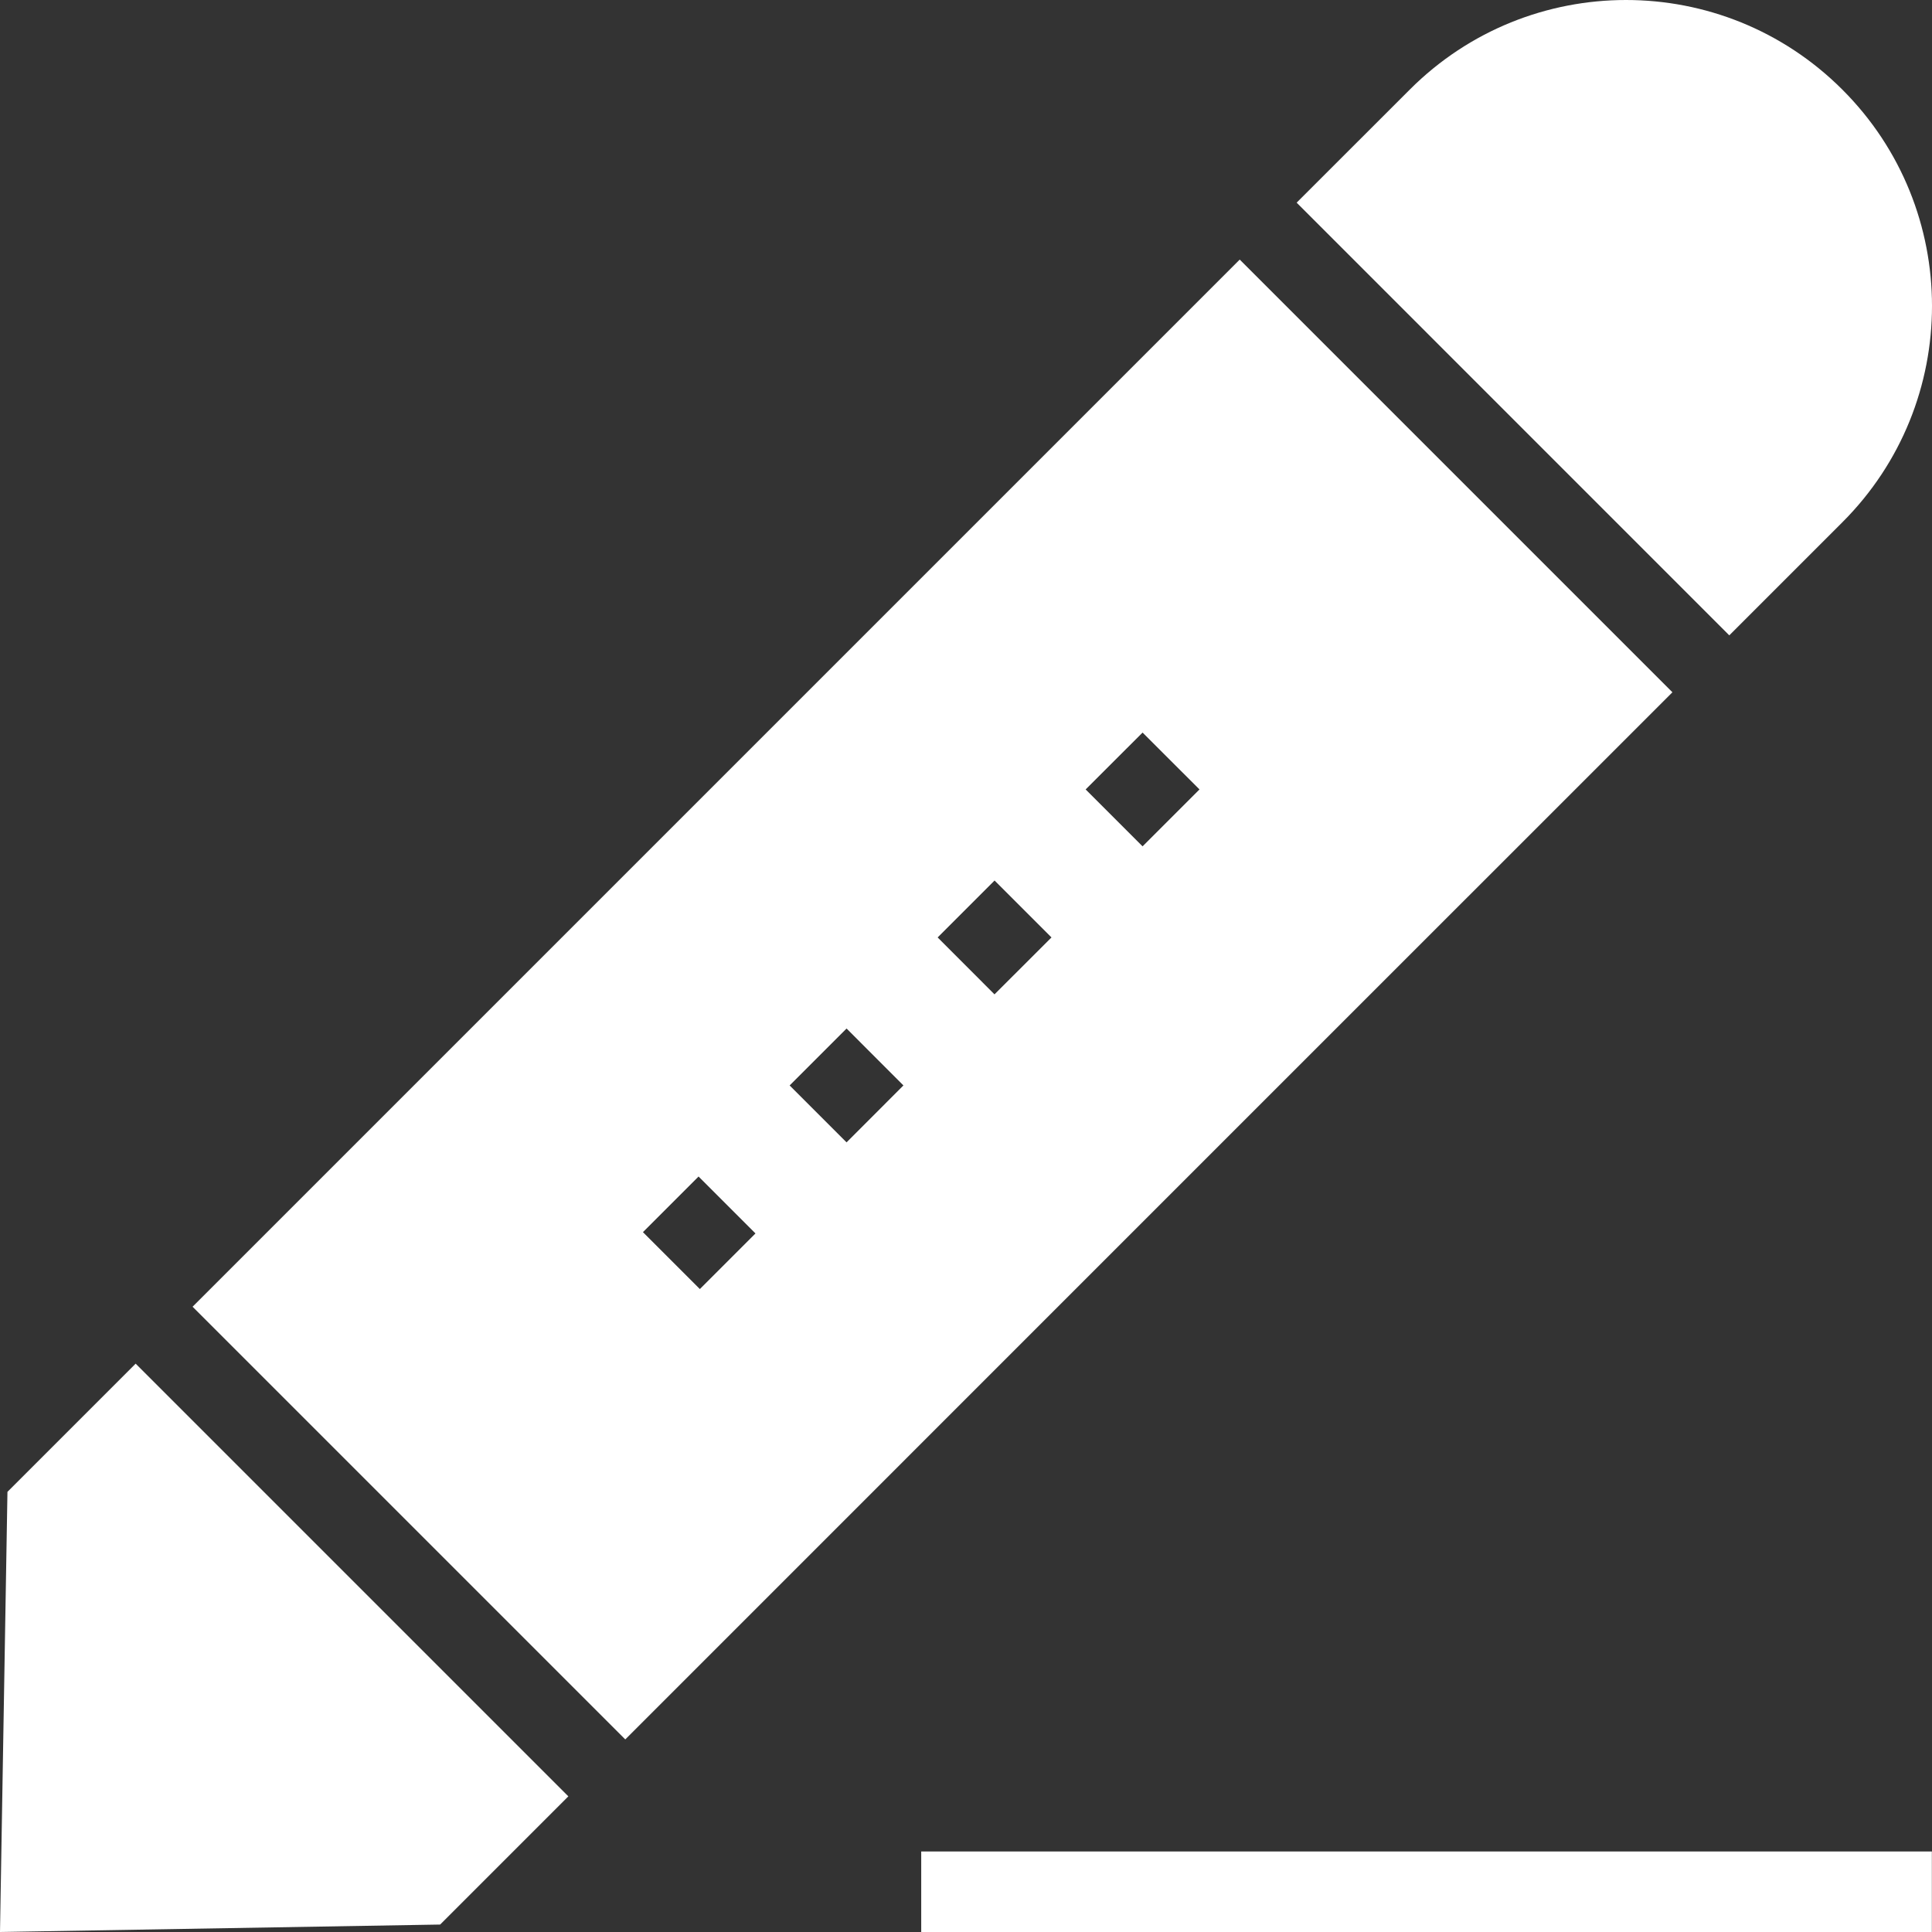
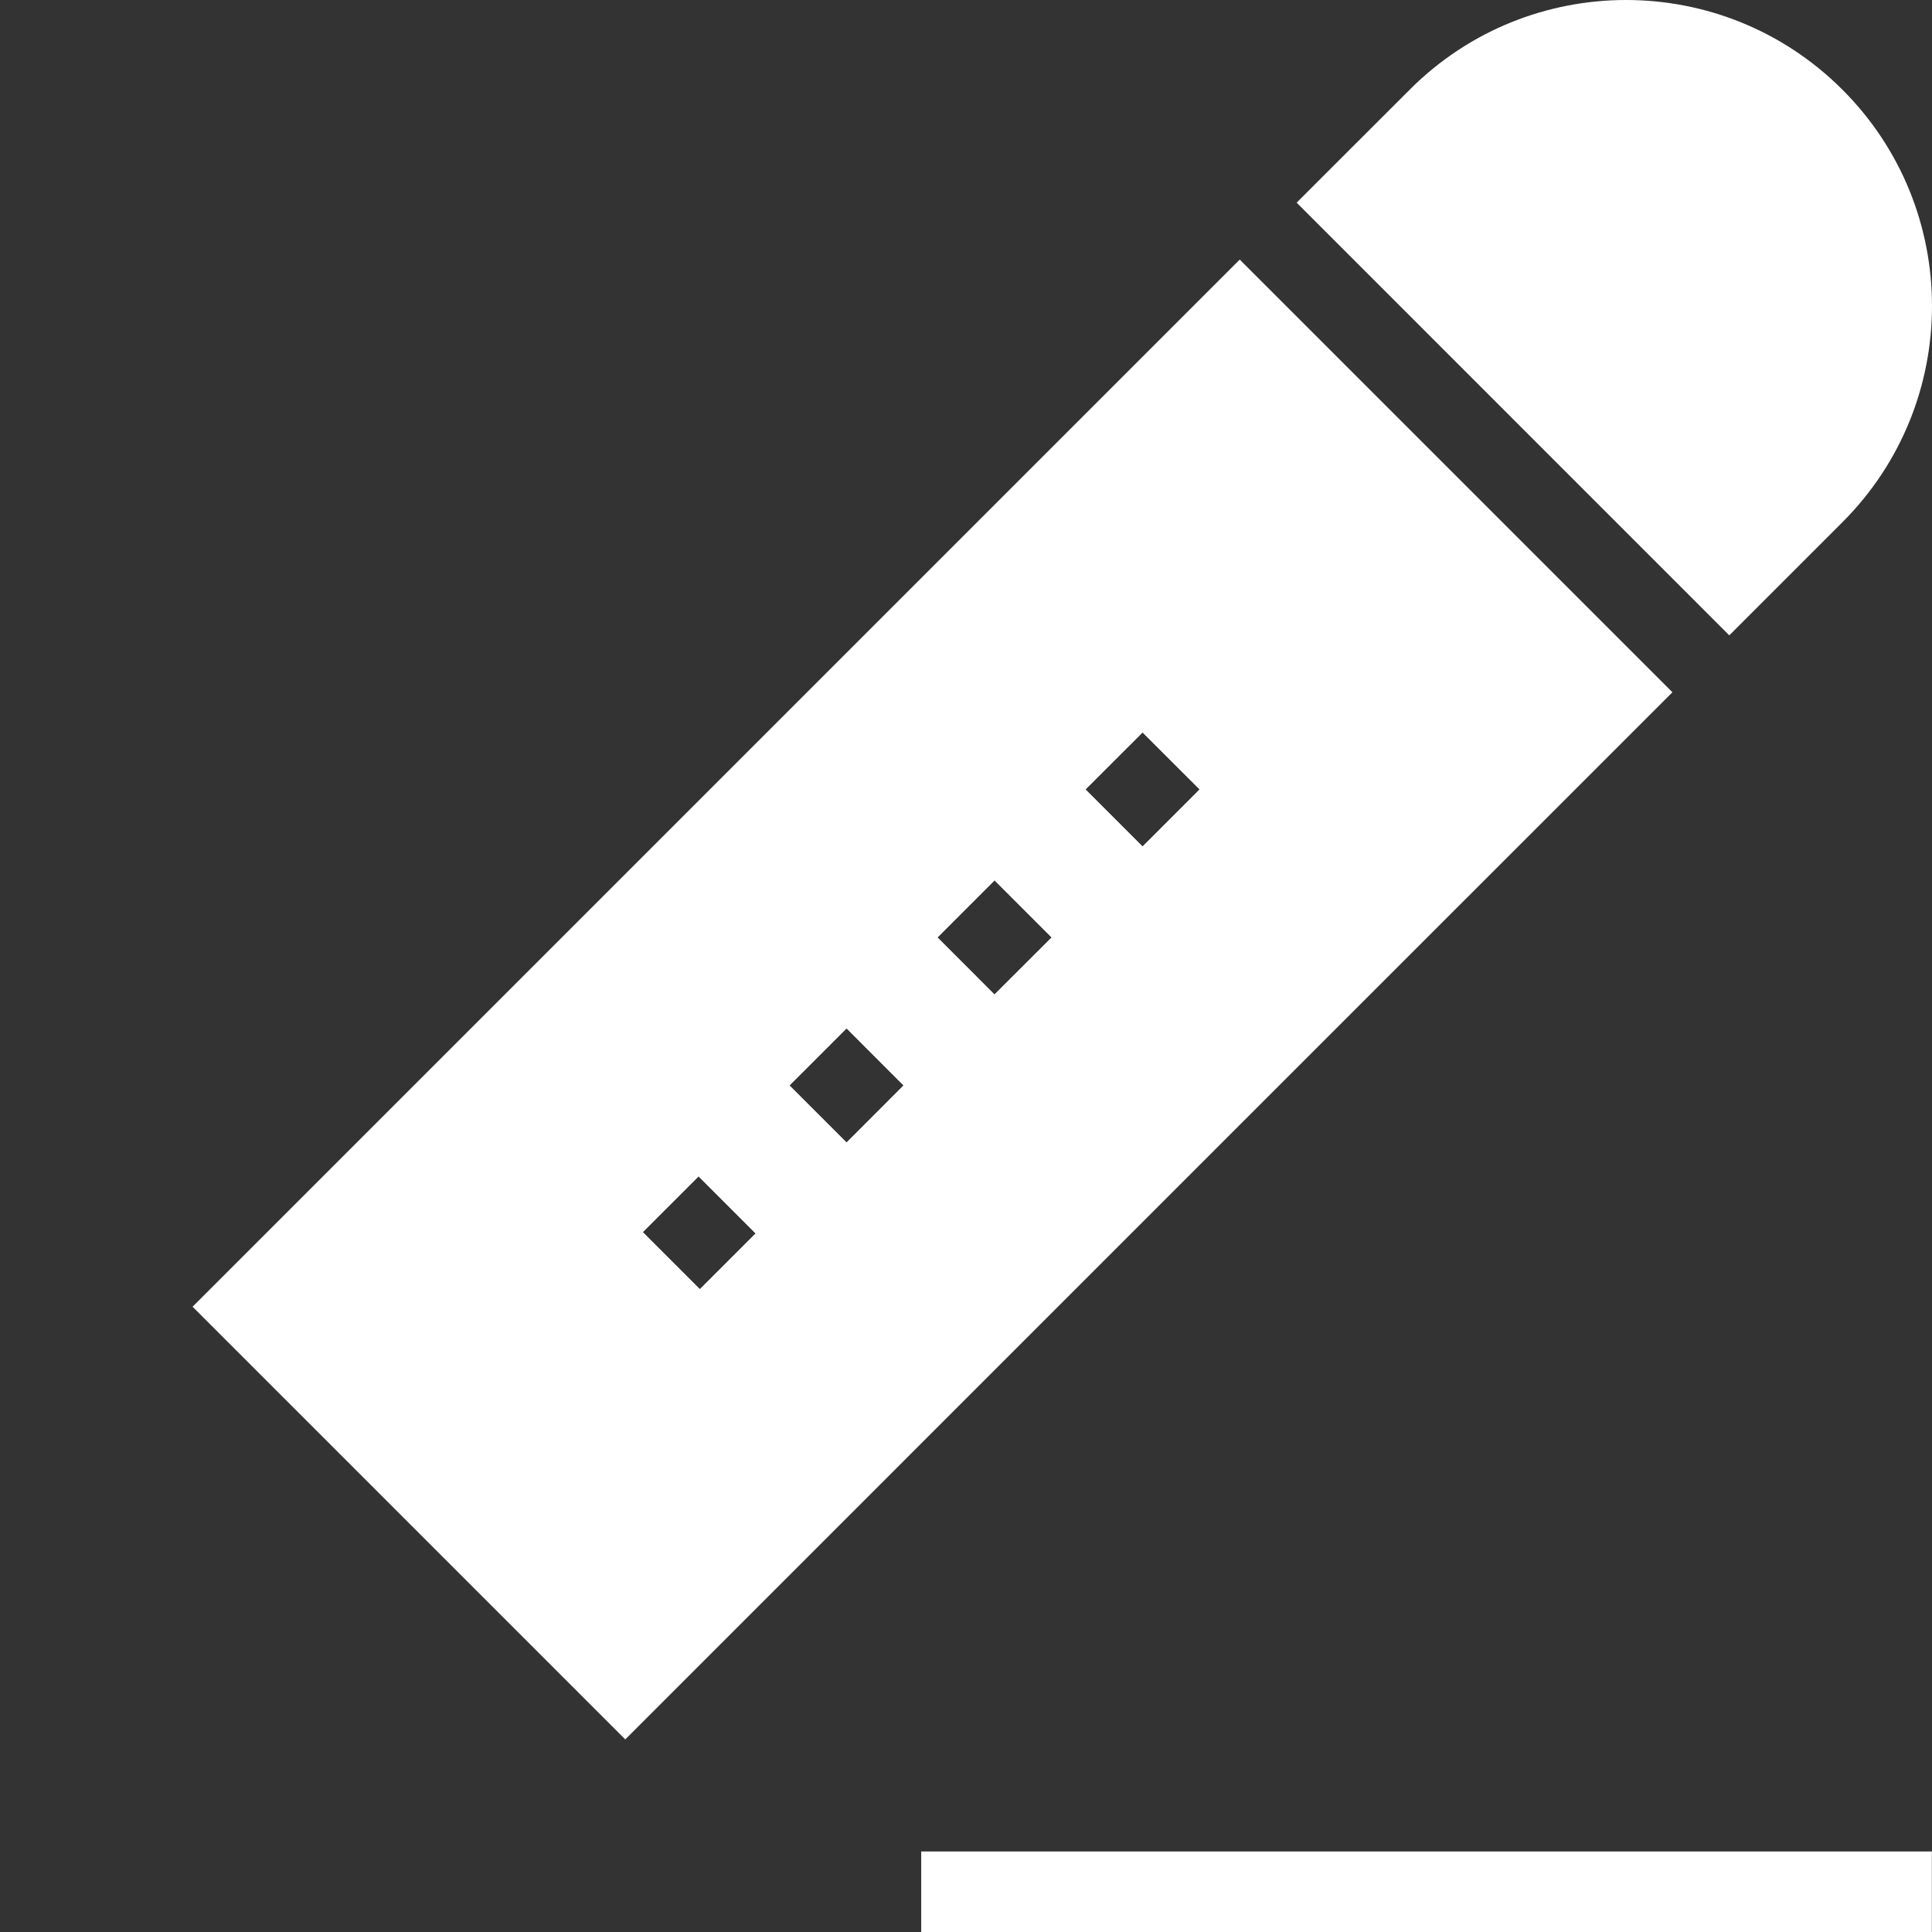
<svg xmlns="http://www.w3.org/2000/svg" width="28" height="28" viewBox="0 0 28 28" fill="none">
  <rect x="0" y="0" width="28" height="28" fill="#333333" stroke="none" />
  <path d="M26.701 1.299C25.835 0.433 24.701 0 23.566 0C22.431 0 21.296 0.433 20.431 1.299L18.792 2.937L25.062 9.208L26.701 7.569C27.567 6.704 28 5.569 28 4.434C28 3.299 27.567 2.164 26.701 1.299Z" fill="white" />
-   <path d="M1.966 19.763L0.108 21.621L0 28L6.379 27.892L8.237 26.034L1.966 19.763Z" fill="white" />
  <path d="M17.967 3.762L11.567 10.162L2.791 18.938L9.062 25.209L17.837 16.433L24.238 10.033L17.967 3.762ZM10.143 18.682L9.318 17.857L10.124 17.051L10.949 17.876L10.143 18.682ZM12.269 16.556L11.444 15.731L12.269 14.906L13.093 15.731L12.269 16.556ZM14.413 14.411L13.589 13.586L14.414 12.761L15.239 13.586L14.413 14.411ZM16.559 12.266L15.734 11.441L16.559 10.617L17.384 11.441L16.559 12.266Z" fill="white" />
  <path d="M27.998 26.833H13.351V28H27.998V26.833Z" fill="white" />
</svg>